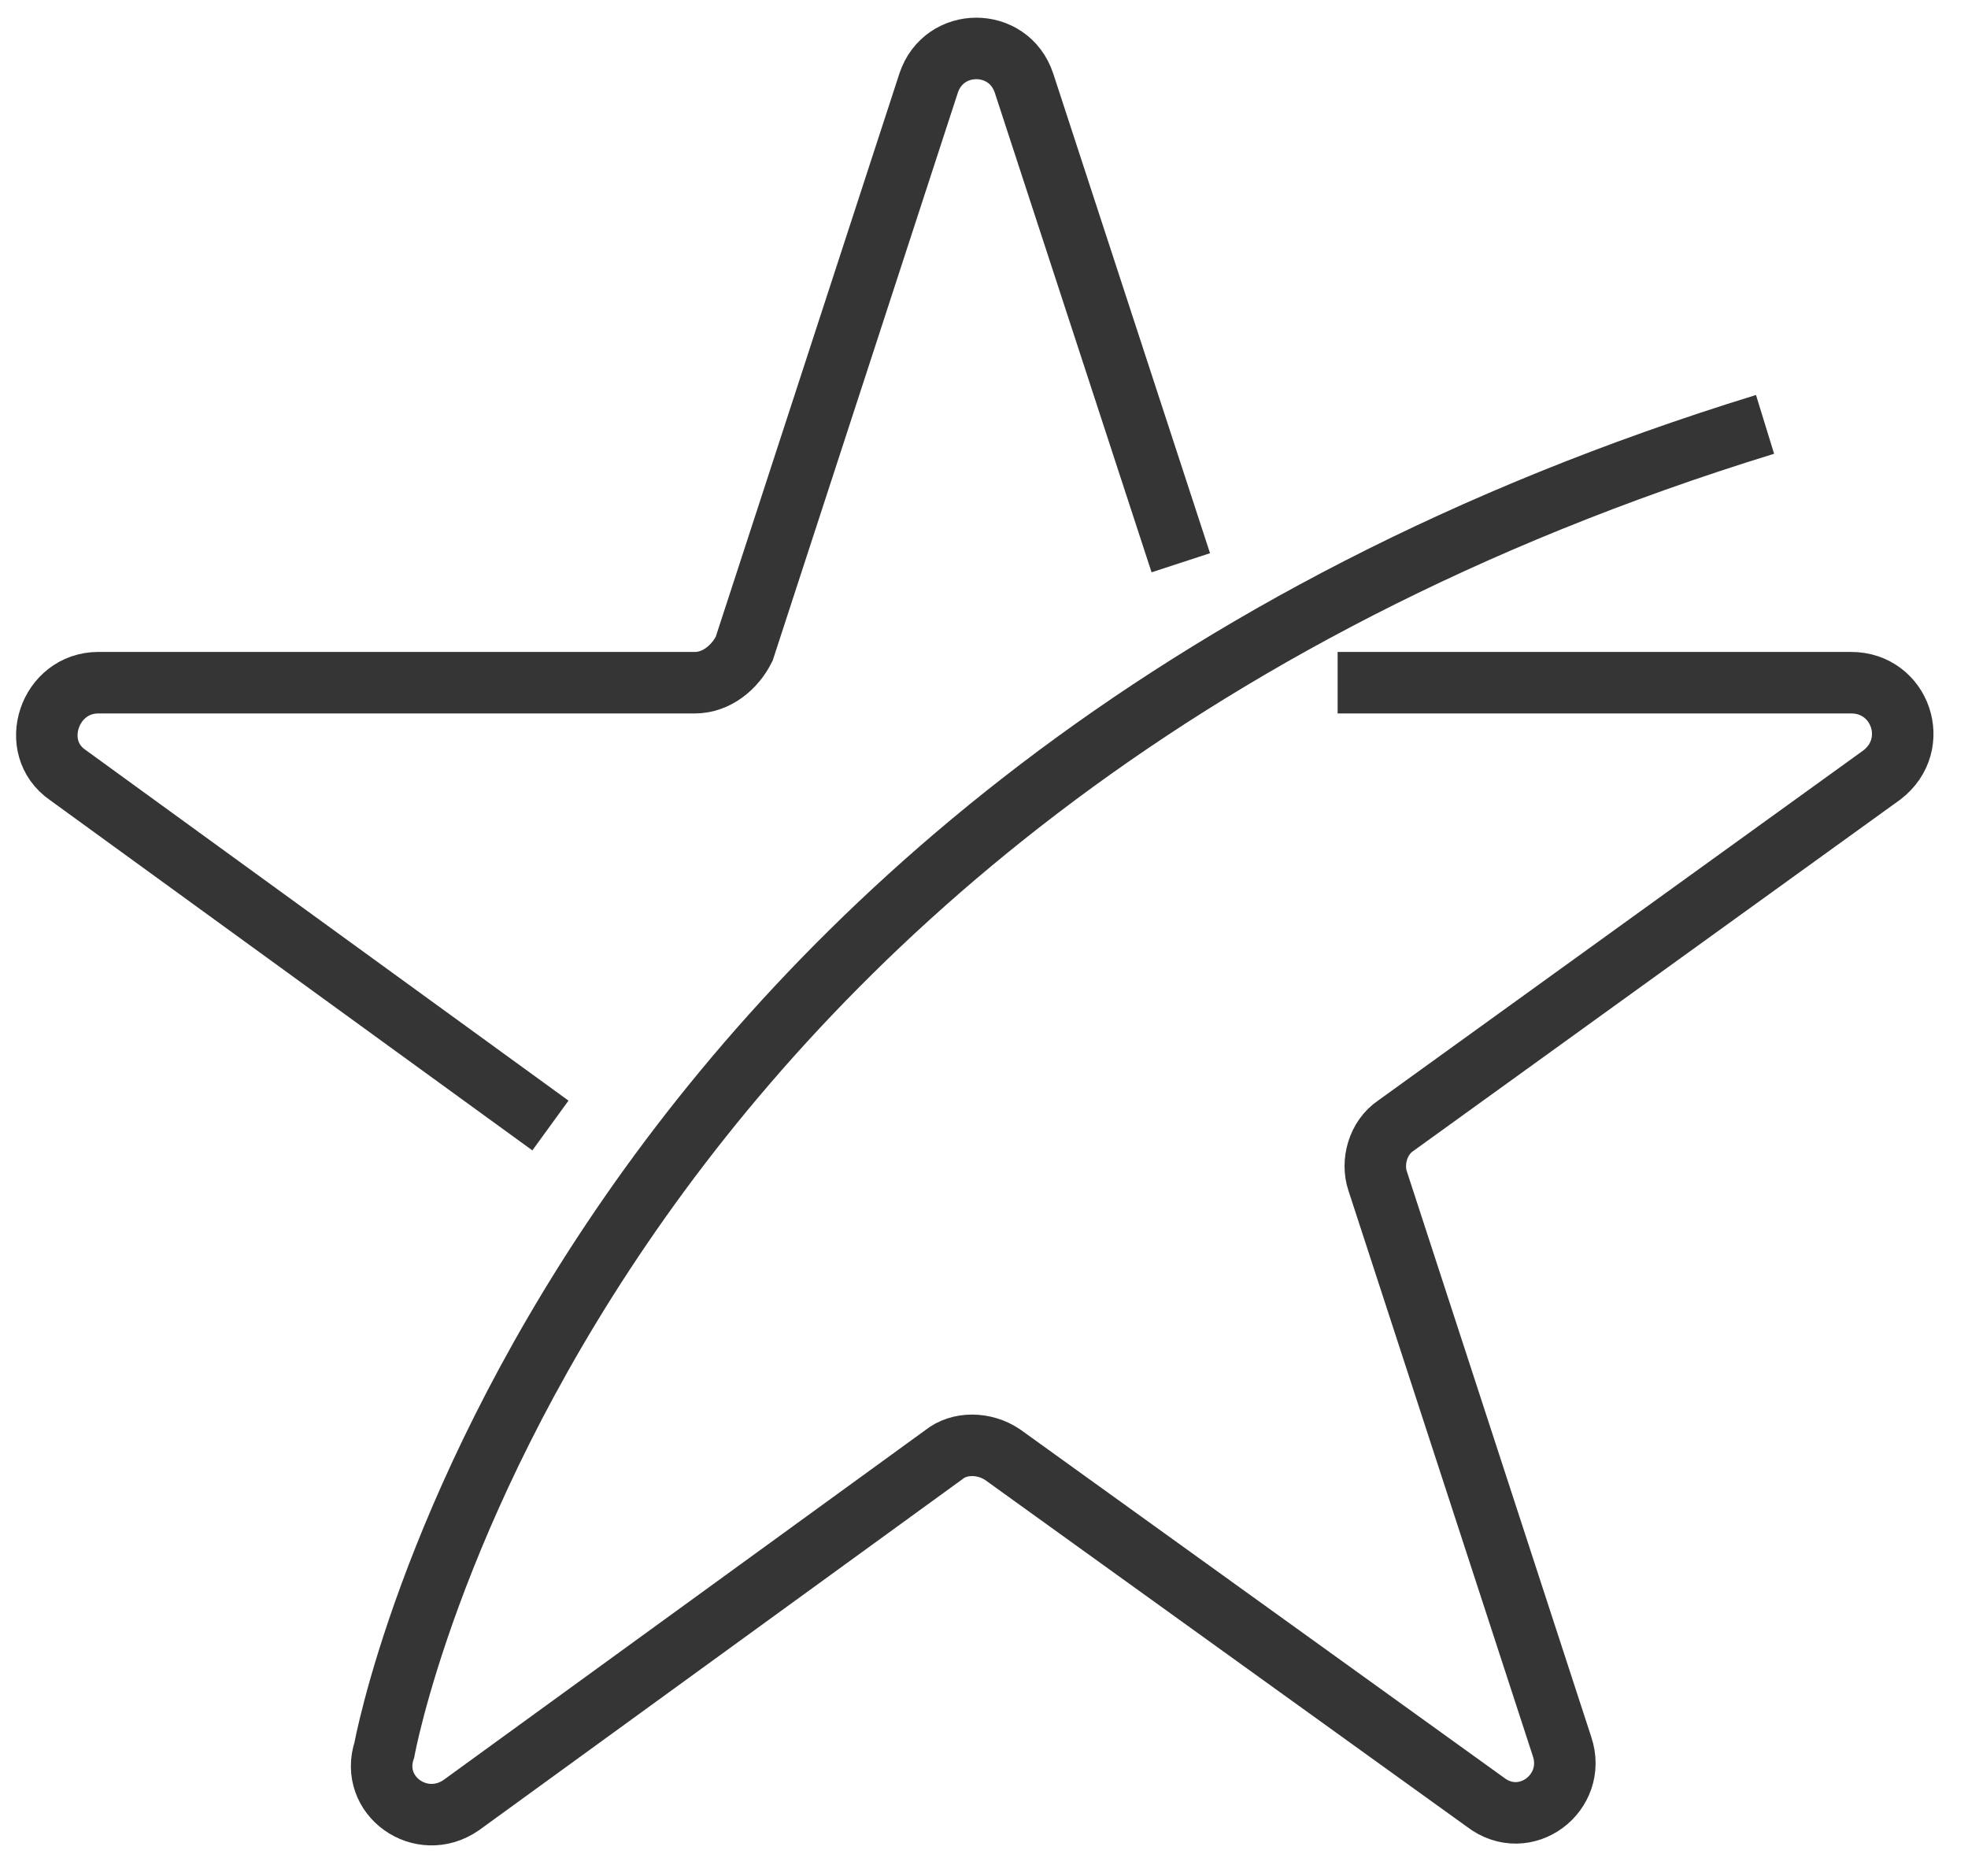
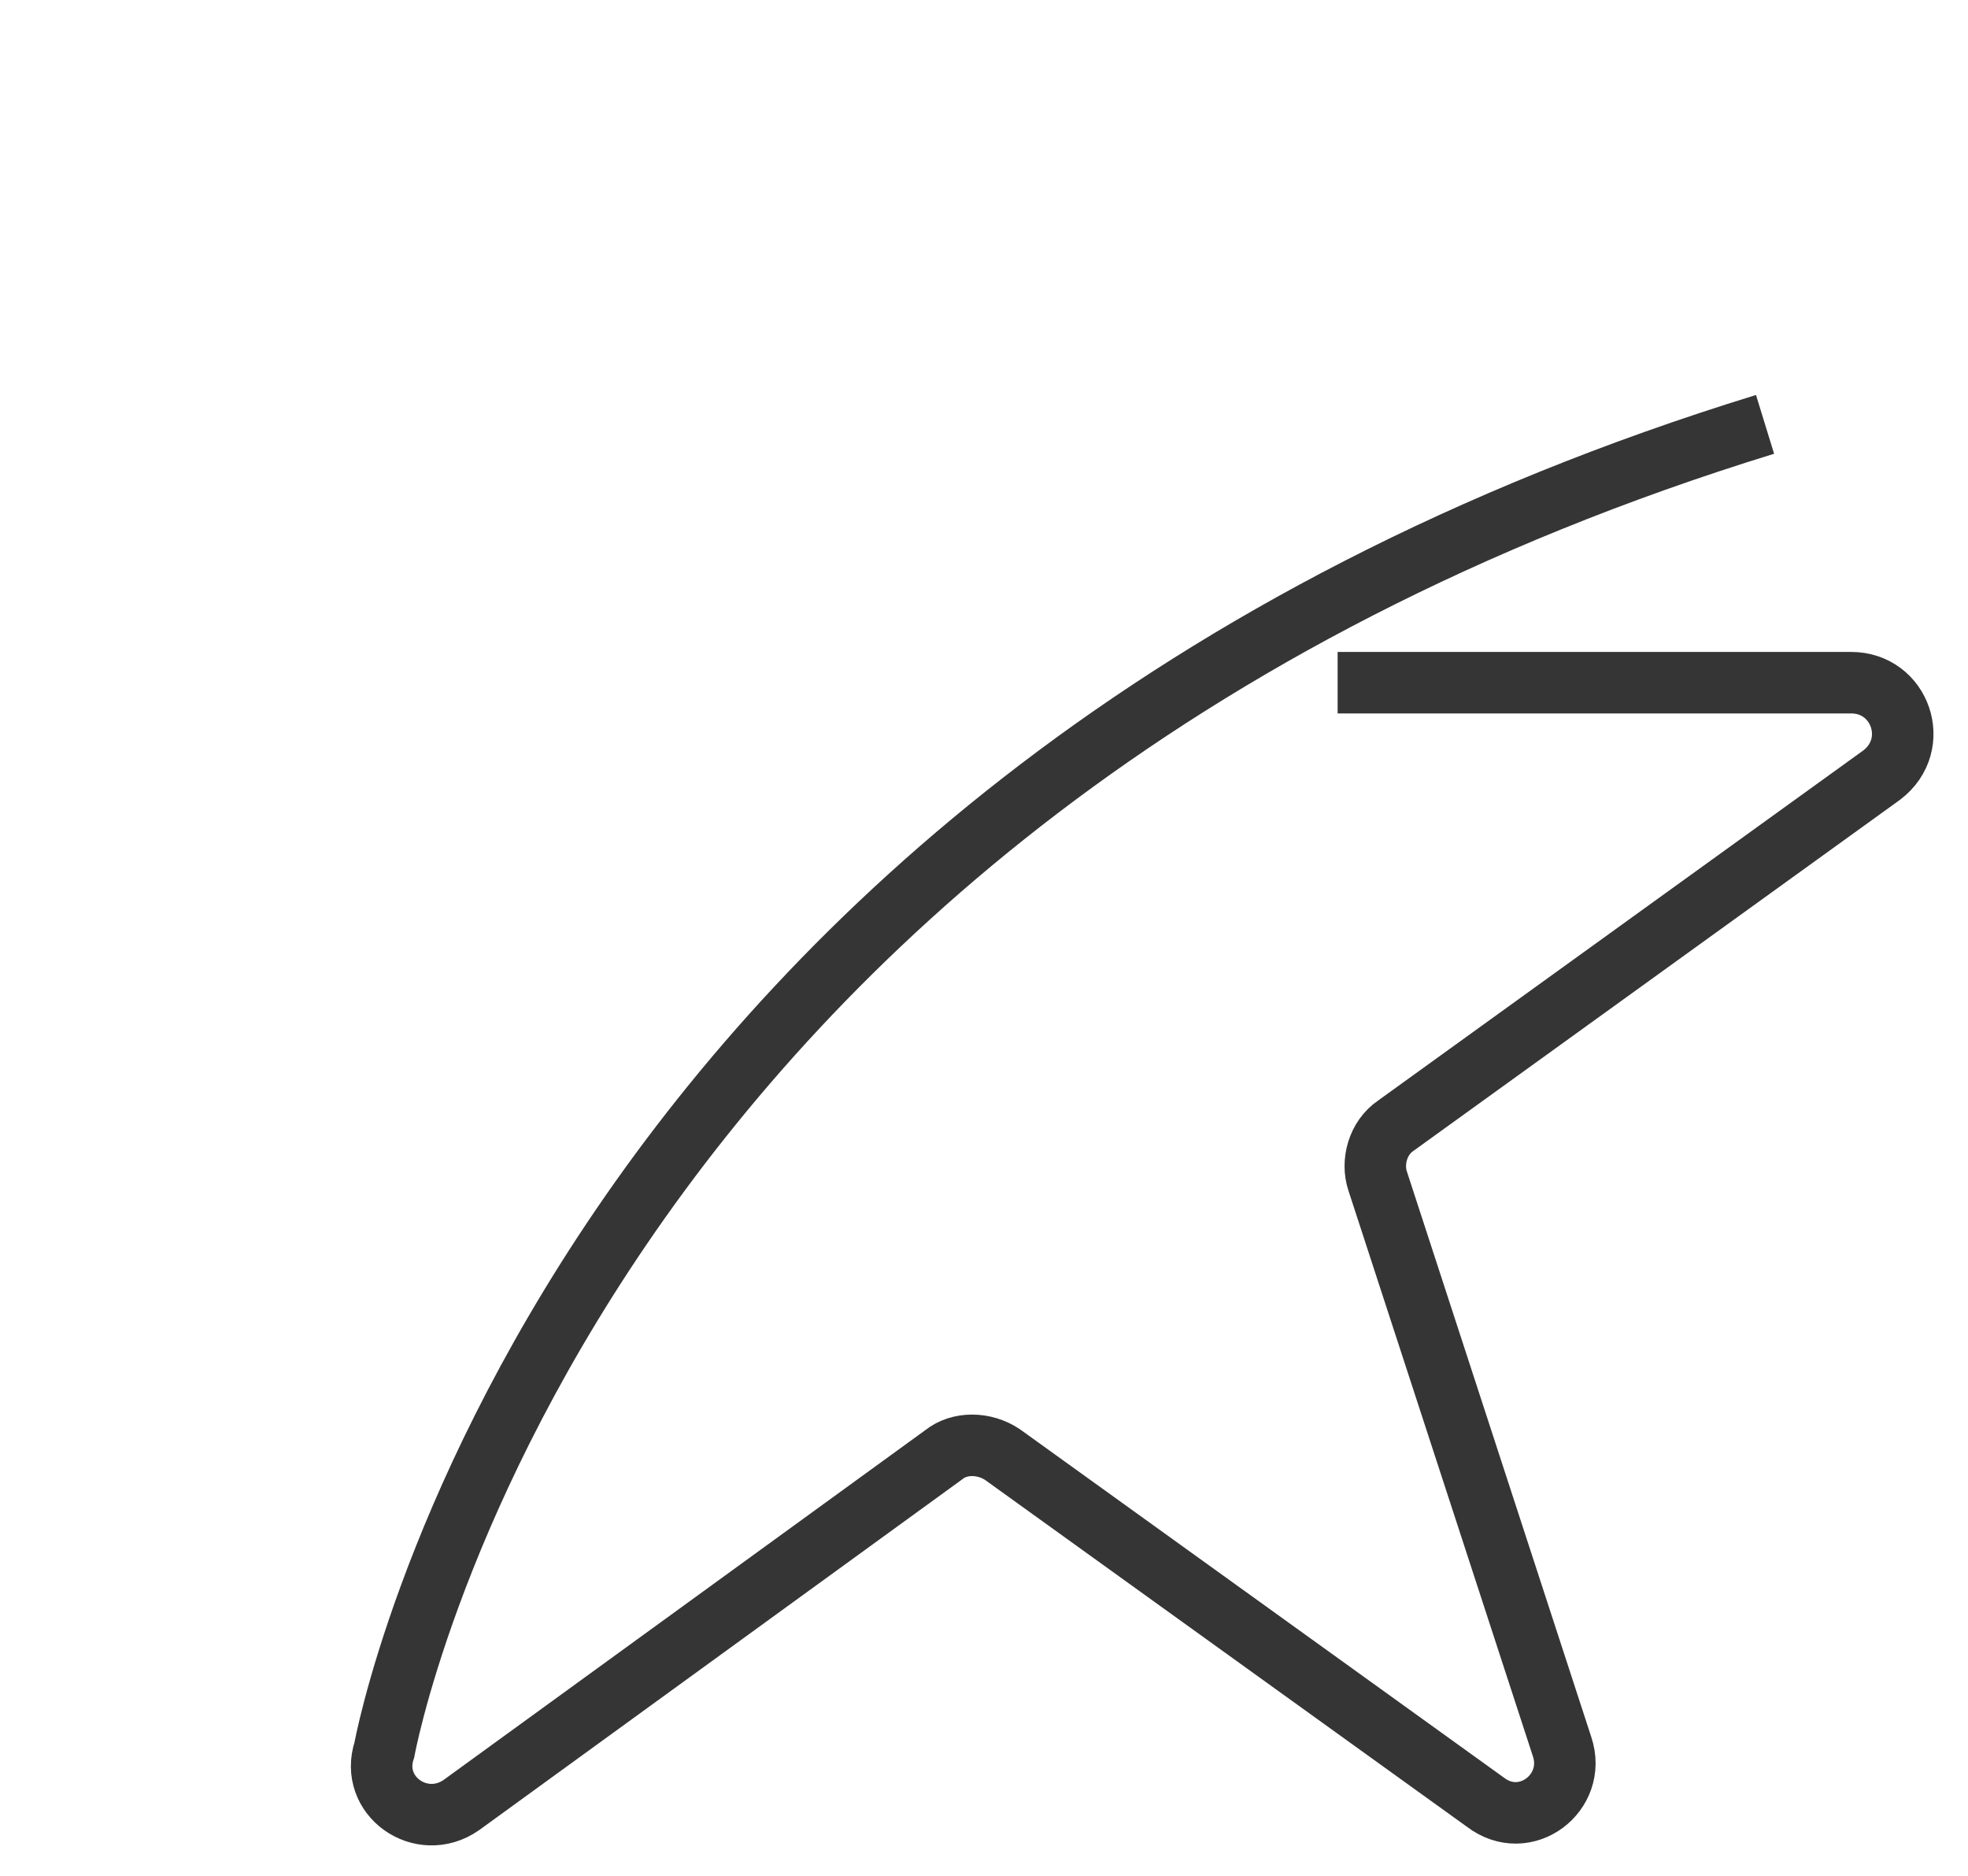
<svg xmlns="http://www.w3.org/2000/svg" x="0px" y="0px" viewBox="0 0 64 61" style="enable-background:new 0 0 63.3 60.6;" xml:space="preserve">
  <style type="text/css">	.st0{fill:none;stroke:#353535;stroke-width:2;stroke-miterlimit:10;}	.st1{fill:#CCECF6;}	.st2{fill:#F7D4D1;}	.st3{fill:#FAEB8B;}	.st4{fill:none;stroke:#353535;stroke-width:2;stroke-miterlimit:10;}	.st5{fill:none;stroke:#0C9FD2;stroke-width:2;stroke-miterlimit:10;}	.st6{fill:#FFE36C;}	.st7{opacity:0.3;fill:#009FD1;}	.st8{opacity:0.3;}	.st9{fill:#D63227;}	.st10{fill:#EEEDED;}	.st11{fill:#009FD1;}	.st12{opacity:0.7;fill:#D63227;}	.st13{fill:none;stroke:#FFFFFF;stroke-width:2;stroke-miterlimit:10;}	.st14{opacity:0.3;fill:#D63227;}	.st15{opacity:0.3;fill:#B2D235;}	.st16{fill:#FFFFFF;stroke:#353535;stroke-width:2;stroke-miterlimit:10;}</style>
  <g id="Layer_1">
    <path class="st0" d="M43.5,22.2h16.7c1.6,0,2.3,2,1,3L45.4,36.6c-0.6,0.4-0.8,1.2-0.6,1.8l6,18.4c0.5,1.5-1.2,2.8-2.5,1.8  L32.6,47.3c-0.6-0.4-1.4-0.4-1.9,0L15,58.7c-1.3,0.9-3-0.3-2.5-1.8c0,0,5.6-31,44.9-43.1" />
-     <path class="st0" d="M17.9,36.6L2.2,25.2c-1.3-0.9-0.6-3,1-3h19.4c0.7,0,1.3-0.5,1.6-1.1l6-18.4c0.5-1.5,2.6-1.5,3.1,0l5.1,15.6" />
  </g>
  <g id="Layer_2" />
</svg>